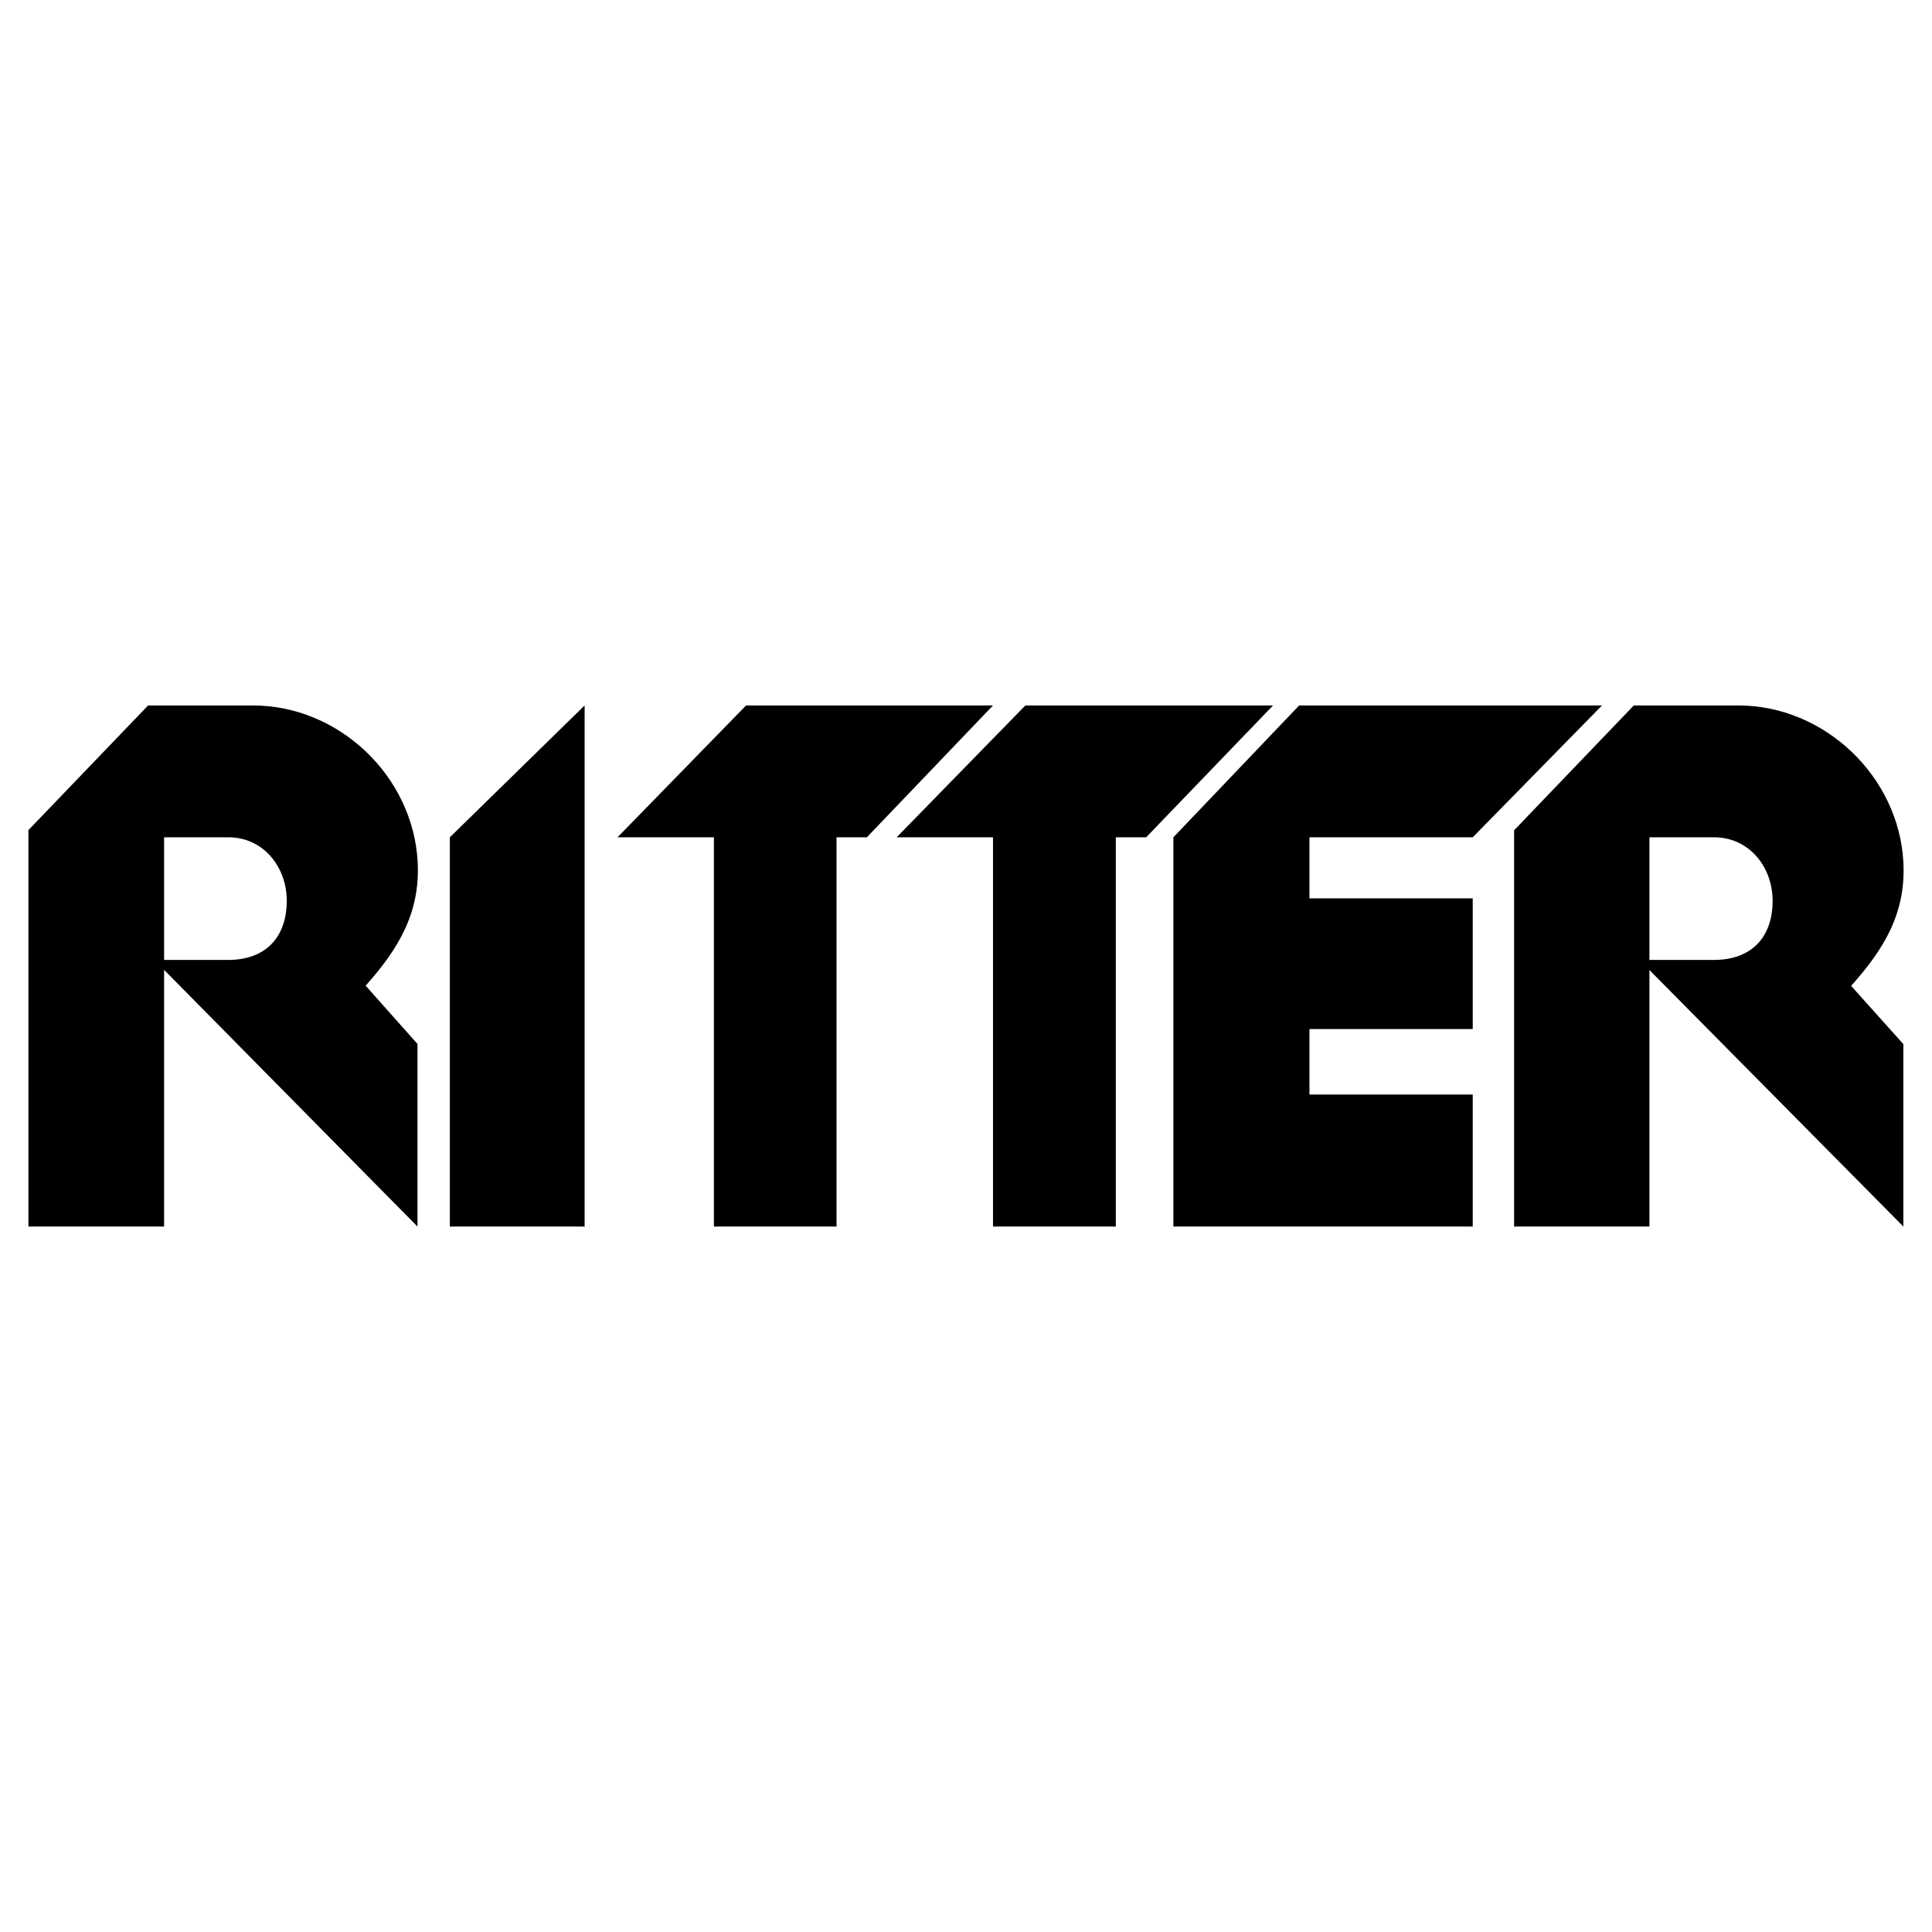
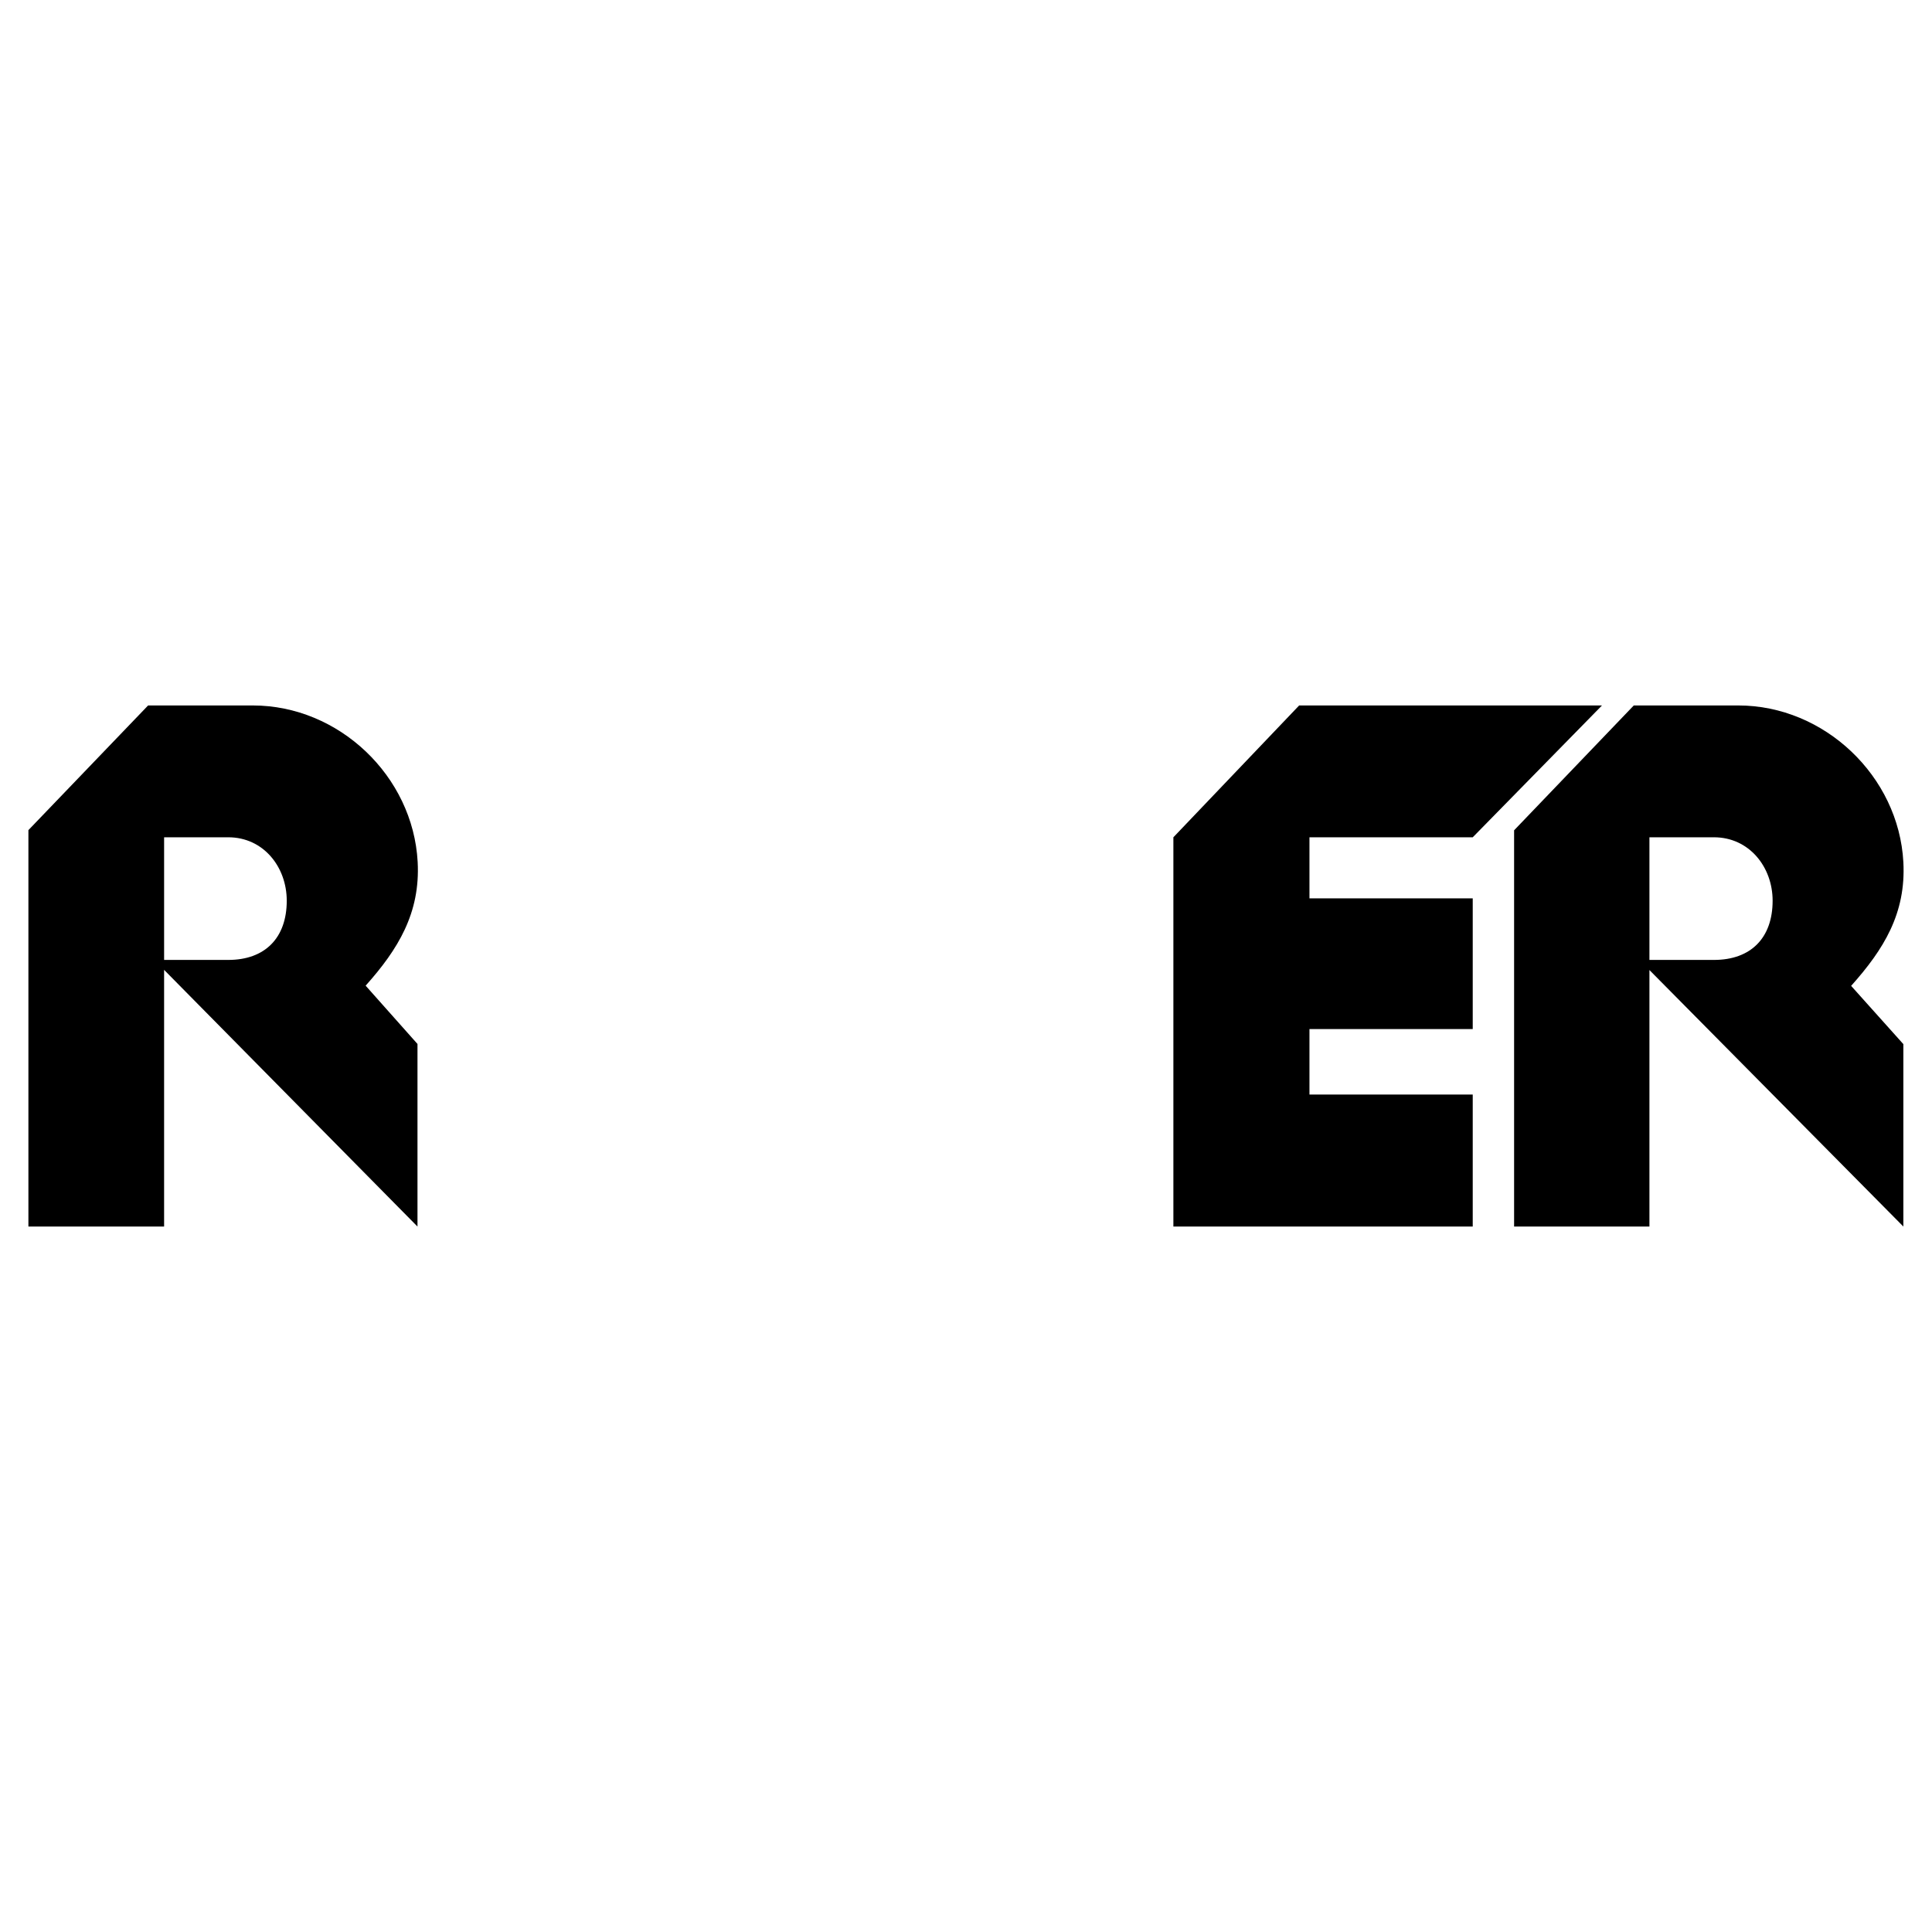
<svg xmlns="http://www.w3.org/2000/svg" version="1.0" id="Layer_1" x="0px" y="0px" width="192.756px" height="192.756px" viewBox="0 0 192.756 192.756" enable-background="new 0 0 192.756 192.756" xml:space="preserve">
  <g>
-     <polygon fill-rule="evenodd" clip-rule="evenodd" fill="#FFFFFF" points="0,0 192.756,0 192.756,192.756 0,192.756 0,0  " />
    <path fill-rule="evenodd" clip-rule="evenodd" d="M2.834,122.373V82.821l11.943-12.438h10.438c8.604,0,15.997,7.044,16.455,15.611   c0.275,5.1-1.962,8.732-5.191,12.346l5.173,5.816v18.217l-25.28-25.61v25.61H2.834L2.834,122.373z" />
-     <polygon fill-rule="evenodd" clip-rule="evenodd" points="44.882,122.373 44.882,83.536 58.328,70.383 58.328,122.373    44.882,122.373  " />
-     <polygon fill-rule="evenodd" clip-rule="evenodd" points="61.612,83.536 74.436,70.383 99.072,70.383 86.488,83.536 83.461,83.536    83.461,122.373 71.225,122.373 71.225,83.536 61.612,83.536  " />
    <polygon fill-rule="evenodd" clip-rule="evenodd" points="117.069,83.536 129.617,70.383 159.831,70.383 146.935,83.536    130.645,83.536 130.645,89.627 146.935,89.627 146.935,102.67 130.645,102.67 130.645,109.201 146.935,109.201 146.935,122.373    117.069,122.373 117.069,83.536  " />
-     <polygon fill-rule="evenodd" clip-rule="evenodd" points="89.46,83.536 102.302,70.383 127.012,70.383 114.354,83.536    111.327,83.536 111.327,122.373 99.072,122.373 99.072,83.536 89.46,83.536  " />
    <path fill-rule="evenodd" clip-rule="evenodd" d="M151.062,122.373V82.839l11.942-12.456h10.42c8.604,0,16.016,7.063,16.475,15.63   c0.274,5.118-1.964,8.714-5.211,12.347l5.211,5.814v18.199l-25.335-25.592v25.592H151.062L151.062,122.373z" />
    <path fill-rule="evenodd" clip-rule="evenodd" fill="#FFFFFF" d="M16.373,83.536v12.236h6.402c3.651,0,5.834-2.183,5.834-5.907   c0-3.375-2.33-6.329-5.834-6.329H16.373L16.373,83.536z" />
    <path fill-rule="evenodd" clip-rule="evenodd" fill="#FFFFFF" d="M164.564,83.536v12.236h6.439c3.668,0,5.852-2.183,5.852-5.907   c0-3.375-2.348-6.329-5.852-6.329H164.564L164.564,83.536z" />
  </g>
</svg>